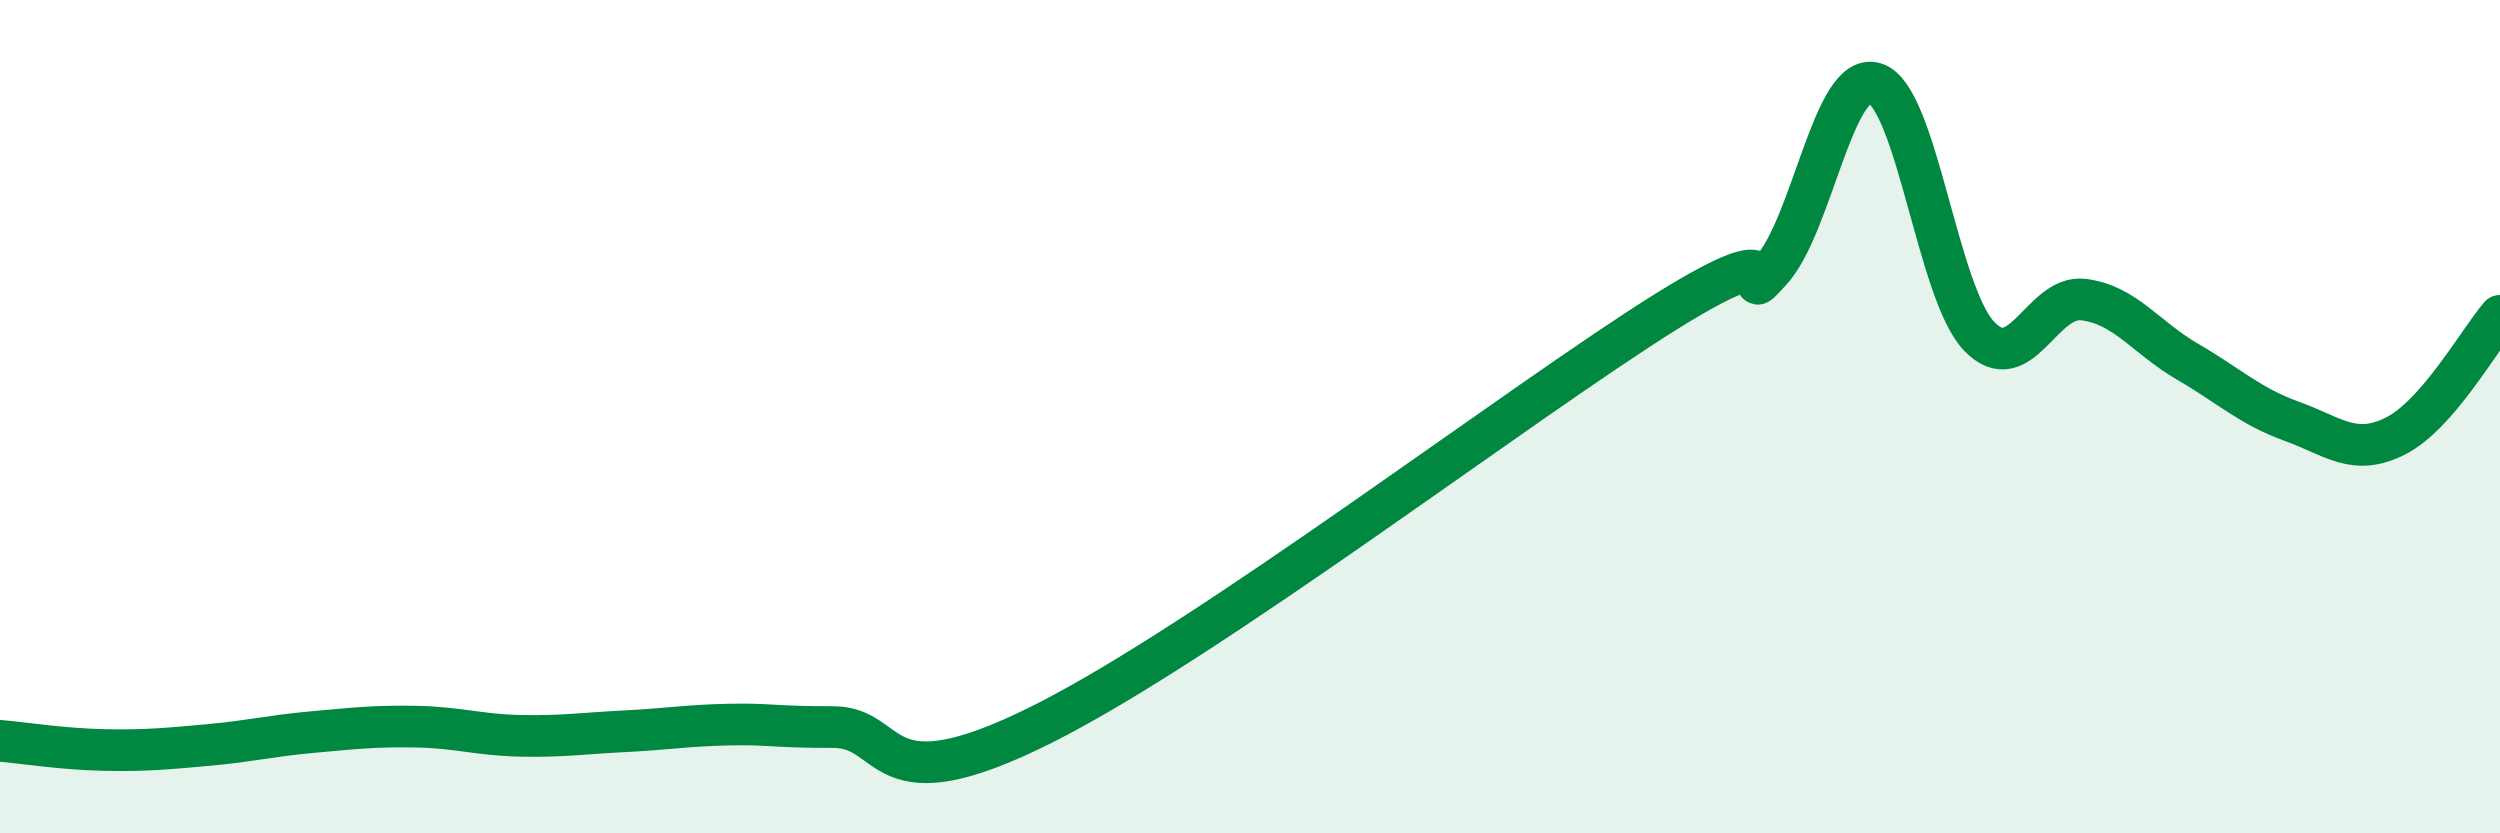
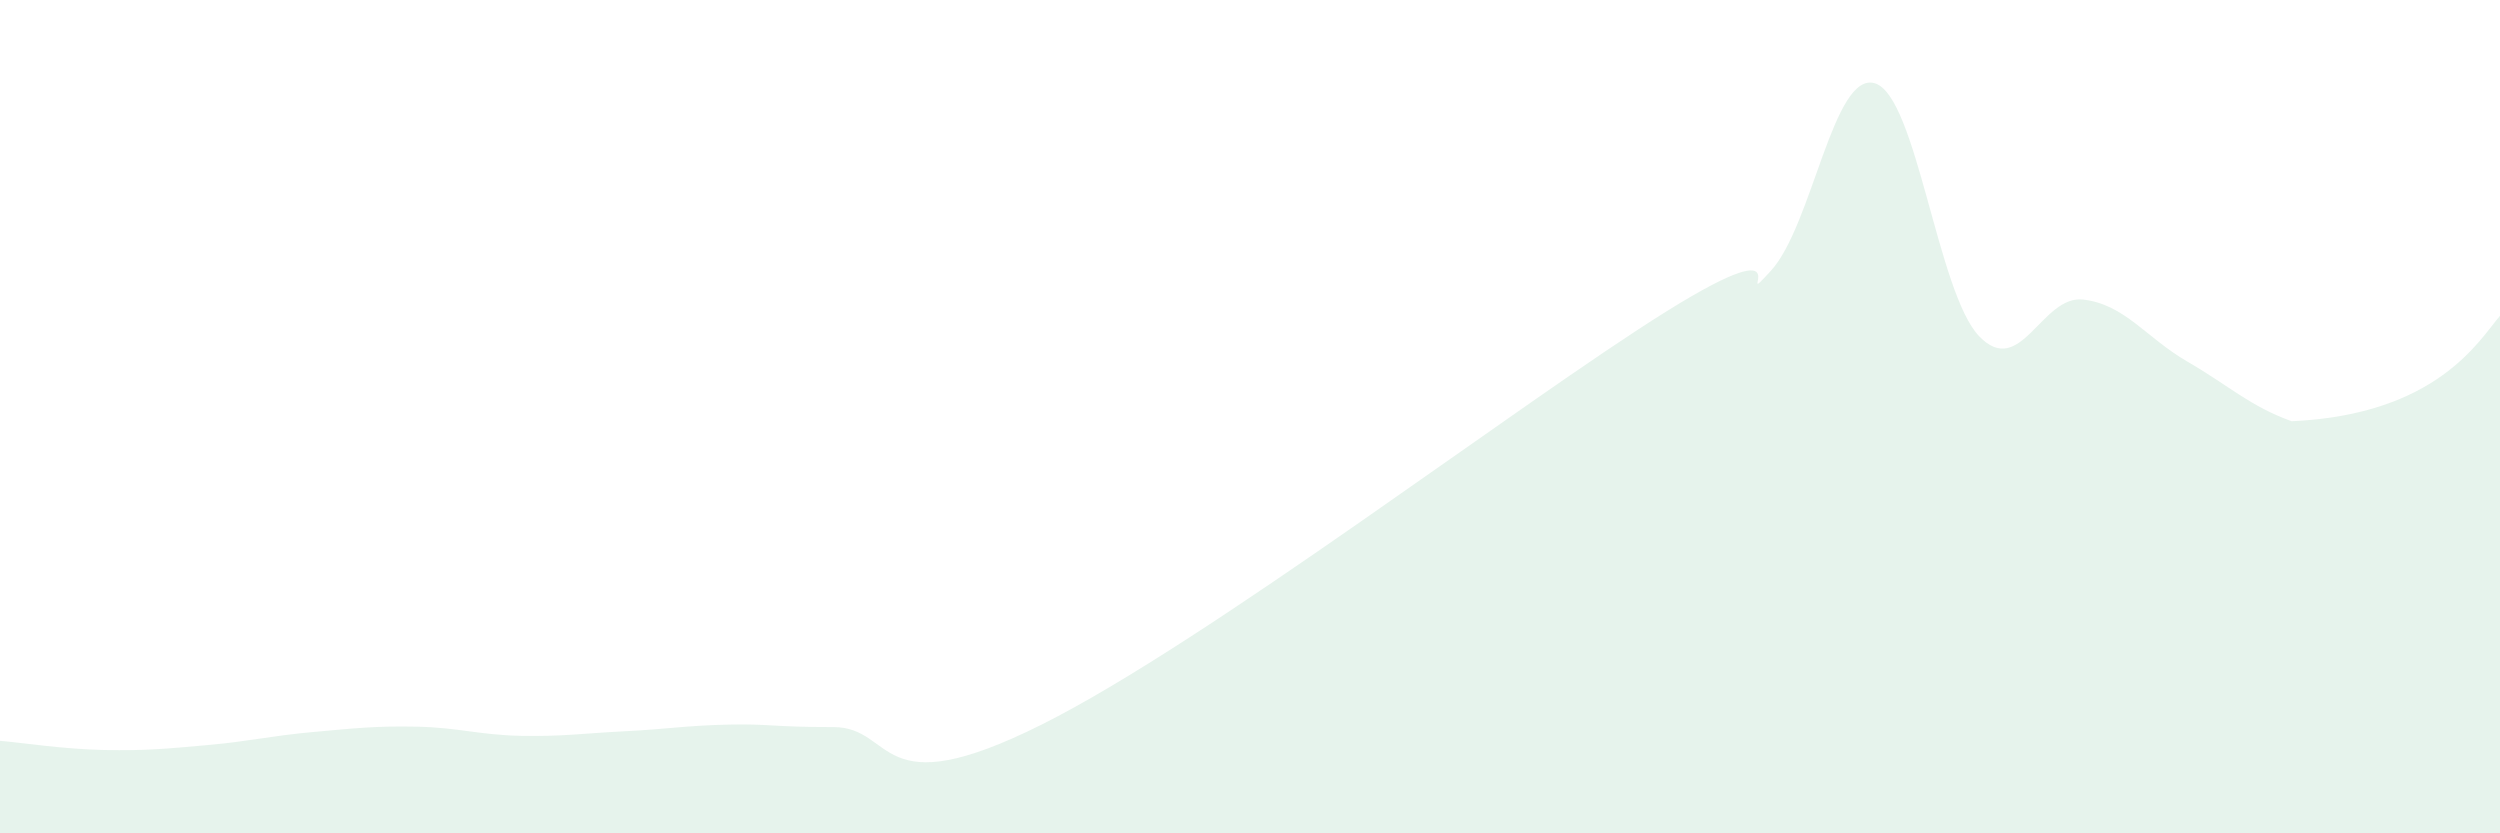
<svg xmlns="http://www.w3.org/2000/svg" width="60" height="20" viewBox="0 0 60 20">
-   <path d="M 0,17.78 C 0.5,17.82 1.5,17.98 2.5,18 C 3.5,18.02 4,17.97 5,17.88 C 6,17.79 6.5,17.66 7.5,17.57 C 8.5,17.48 9,17.42 10,17.44 C 11,17.46 11.5,17.64 12.5,17.66 C 13.5,17.68 14,17.6 15,17.55 C 16,17.5 16.5,17.41 17.5,17.39 C 18.5,17.37 18.5,17.45 20,17.45 C 21.5,17.45 21,19.39 25,17.39 C 29,15.39 36.5,9.65 40,7.47 C 43.5,5.29 41.5,7.59 42.5,6.5 C 43.5,5.41 44,1.69 45,2 C 46,2.31 46.5,7.03 47.5,8.07 C 48.5,9.11 49,7.07 50,7.19 C 51,7.31 51.5,8.1 52.5,8.68 C 53.5,9.26 54,9.75 55,10.11 C 56,10.47 56.5,10.97 57.5,10.46 C 58.5,9.95 59.5,8.16 60,7.58L60 20L0 20Z" fill="#008740" opacity="0.1" stroke-linecap="round" stroke-linejoin="round" />
-   <path d="M 0,17.78 C 0.5,17.82 1.5,17.98 2.5,18 C 3.5,18.02 4,17.97 5,17.88 C 6,17.79 6.5,17.66 7.5,17.57 C 8.5,17.48 9,17.42 10,17.44 C 11,17.46 11.5,17.64 12.5,17.66 C 13.5,17.68 14,17.6 15,17.55 C 16,17.5 16.5,17.41 17.5,17.39 C 18.5,17.37 18.5,17.45 20,17.45 C 21.5,17.45 21,19.39 25,17.39 C 29,15.39 36.5,9.65 40,7.47 C 43.5,5.29 41.5,7.59 42.5,6.5 C 43.5,5.41 44,1.69 45,2 C 46,2.31 46.5,7.03 47.5,8.07 C 48.5,9.11 49,7.07 50,7.19 C 51,7.31 51.5,8.1 52.5,8.68 C 53.5,9.26 54,9.75 55,10.11 C 56,10.47 56.5,10.97 57.5,10.46 C 58.5,9.95 59.5,8.16 60,7.58" stroke="#008740" stroke-width="1" fill="none" stroke-linecap="round" stroke-linejoin="round" />
+   <path d="M 0,17.78 C 0.5,17.82 1.5,17.98 2.5,18 C 3.5,18.02 4,17.97 5,17.88 C 6,17.79 6.5,17.66 7.5,17.57 C 8.5,17.48 9,17.42 10,17.44 C 11,17.46 11.5,17.64 12.5,17.66 C 13.5,17.68 14,17.6 15,17.55 C 16,17.5 16.5,17.41 17.5,17.39 C 18.5,17.37 18.5,17.45 20,17.45 C 21.5,17.45 21,19.39 25,17.39 C 29,15.39 36.5,9.65 40,7.47 C 43.5,5.29 41.5,7.59 42.5,6.5 C 43.5,5.41 44,1.69 45,2 C 46,2.31 46.5,7.03 47.5,8.07 C 48.5,9.11 49,7.07 50,7.19 C 51,7.31 51.5,8.1 52.5,8.68 C 53.5,9.26 54,9.75 55,10.11 C 58.5,9.95 59.5,8.16 60,7.58L60 20L0 20Z" fill="#008740" opacity="0.1" stroke-linecap="round" stroke-linejoin="round" />
</svg>